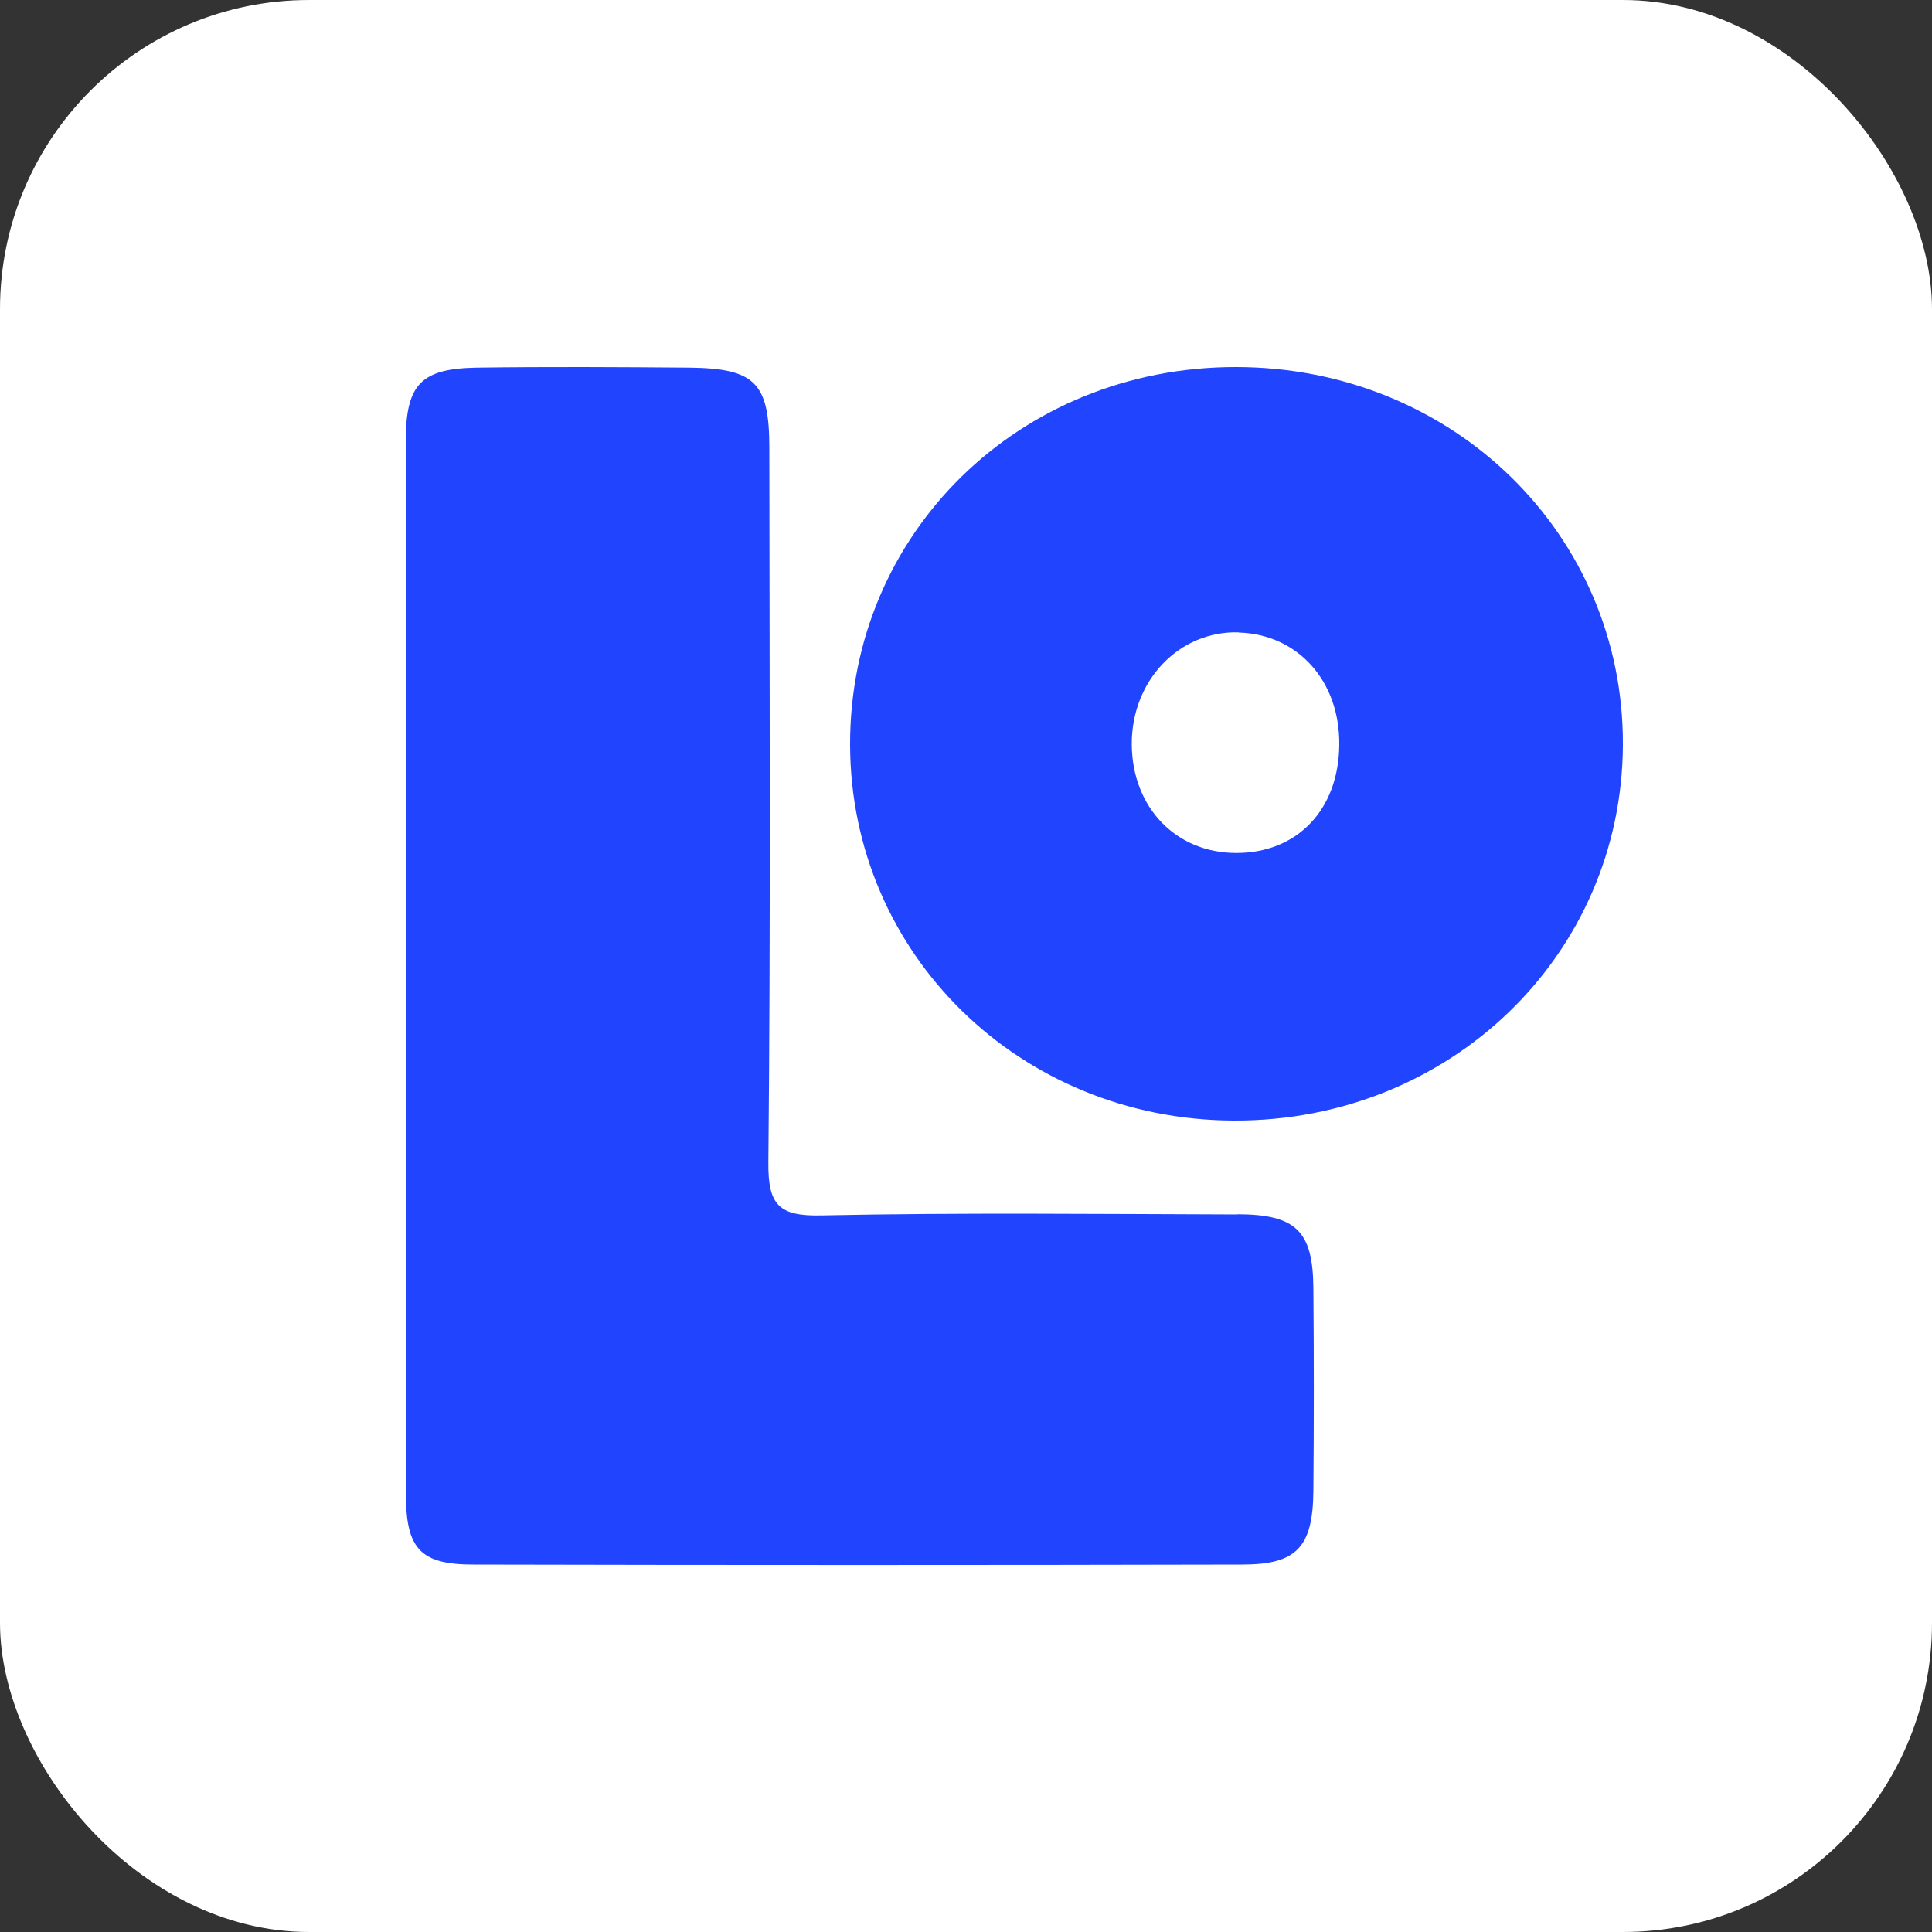
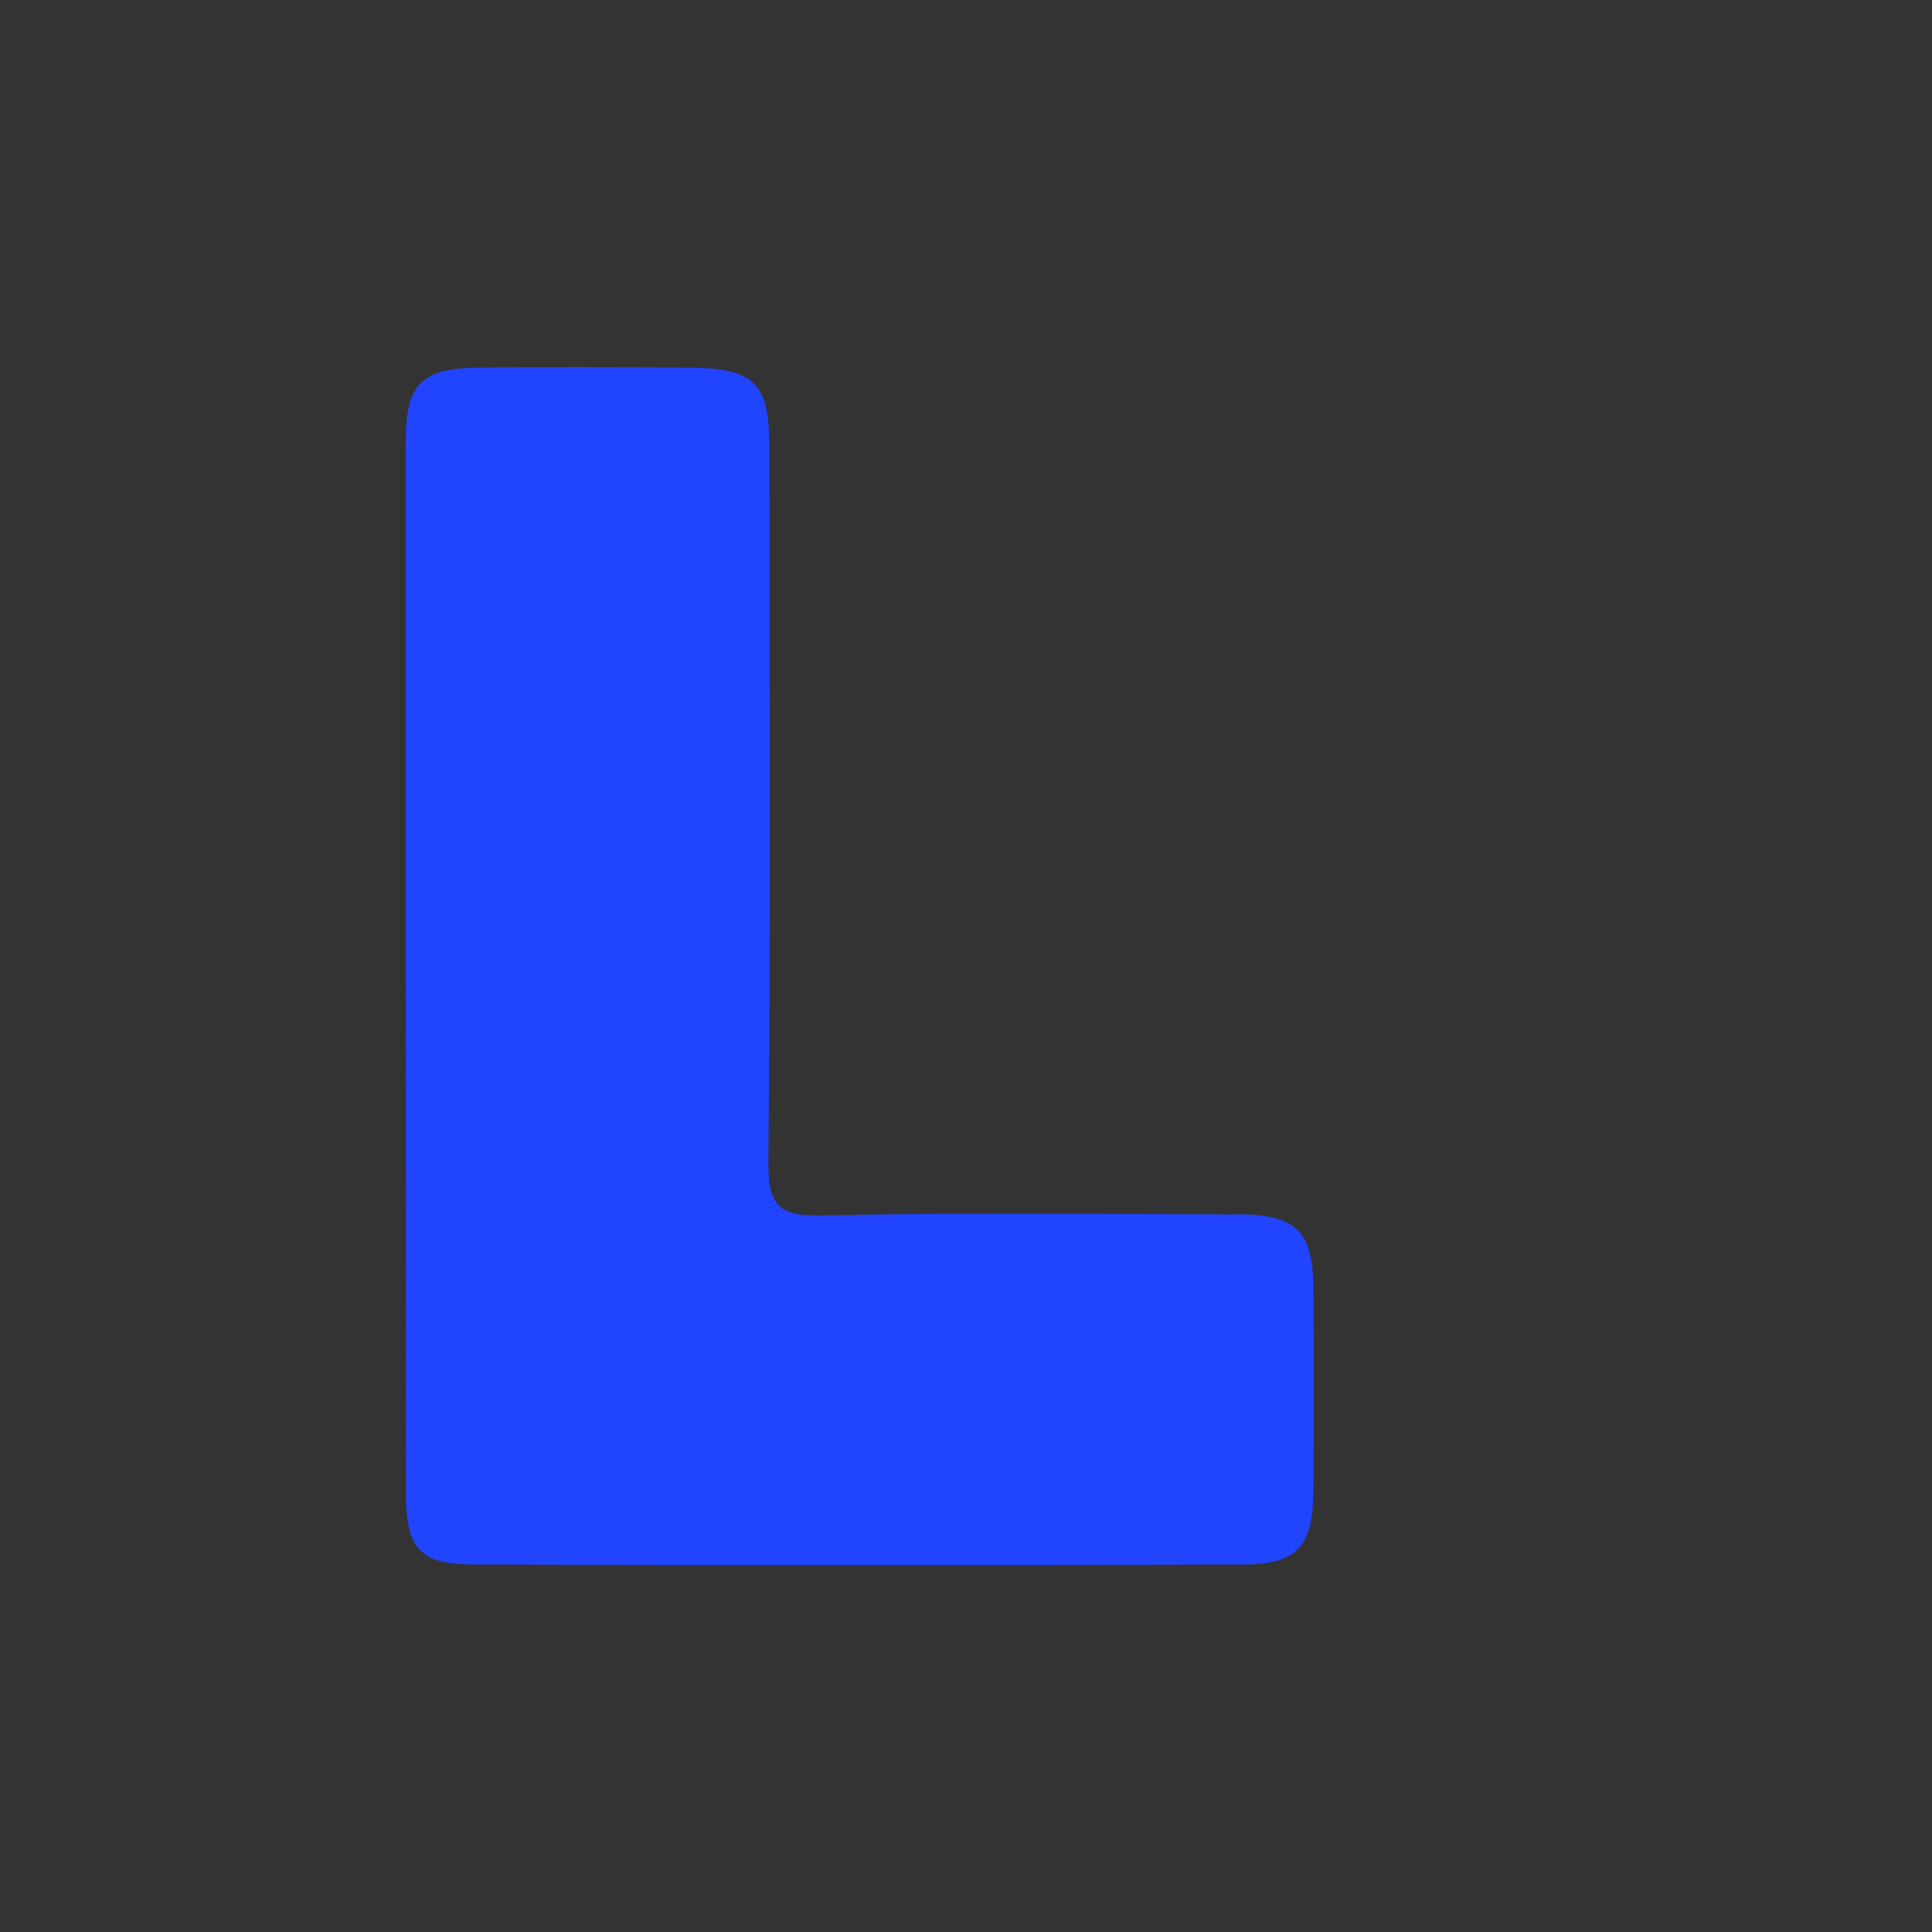
<svg xmlns="http://www.w3.org/2000/svg" version="1.1" width="100" height="100">
  <rect width="100%" height="100%" fill="#333333" stroke="none" />
  <svg fill="none" viewBox="0 0 100 100">
-     <rect width="100" height="100" fill="#fff" rx="16" />
    <path fill="#2144FE" d="M64.05 62.86c-7.17-.02-14.36-.1-21.53.05-2.2.05-2.77-.53-2.75-2.74.12-12.34.06-24.67.05-37 0-3.37-.76-4.1-4.13-4.14-3.68-.03-7.35-.05-11.02 0-2.89.05-3.66.87-3.67 3.79v27.25l.01 27.26c0 2.84.75 3.65 3.49 3.65 13.27.03 26.54.03 39.8 0 2.82 0 3.65-.9 3.68-3.8.03-3.5.03-7 0-10.5-.02-2.96-.9-3.82-3.92-3.83Z" />
-     <path fill="#2144FE" d="M63.87 58c11.19.04 20.09-8.57 20.13-19.46C84.04 27.65 75.18 19 63.97 19c-11.2-.01-20 8.6-19.97 19.56.03 10.82 8.79 19.4 19.86 19.44h.01Zm.25-25.26c3.06.09 5.24 2.52 5.2 5.82-.03 3.35-2.18 5.6-5.35 5.59-3.11-.01-5.37-2.36-5.39-5.62-.02-3.3 2.45-5.89 5.54-5.8Z" />
  </svg>
  <style>@media (prefers-color-scheme: light) { :root { filter: none; } }
@media (prefers-color-scheme: dark) { :root { filter: none; } }
</style>
</svg>